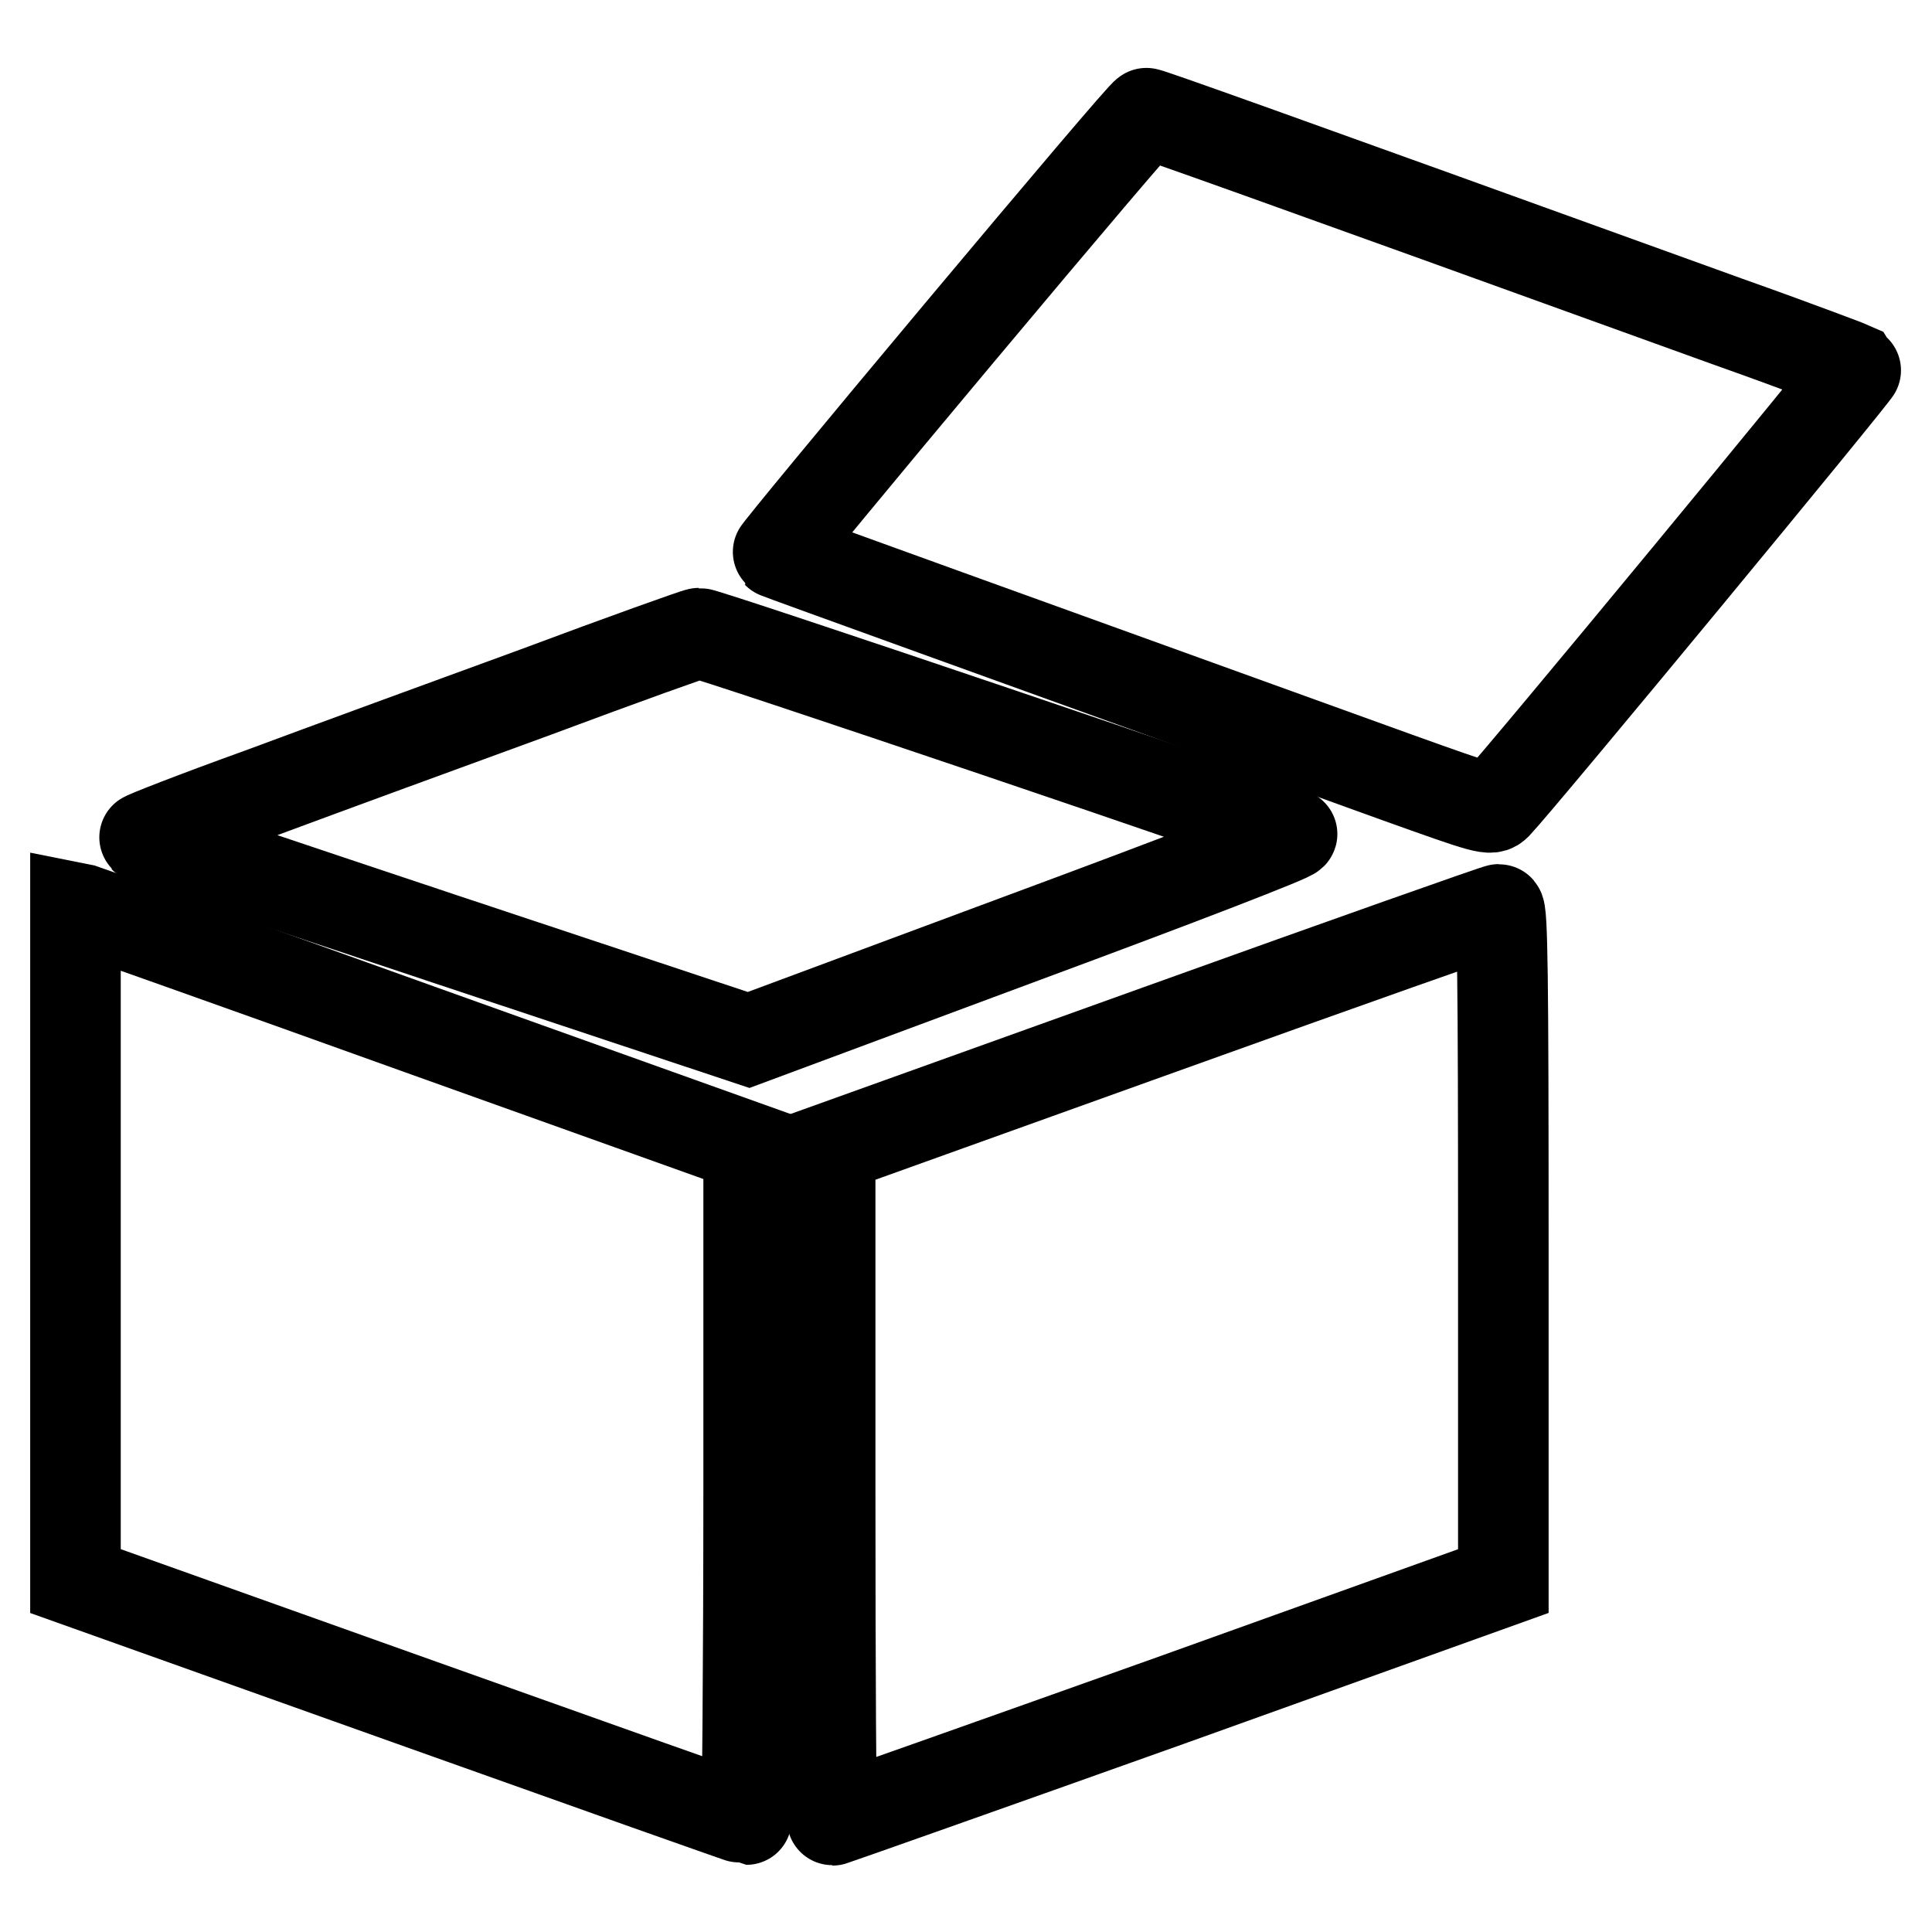
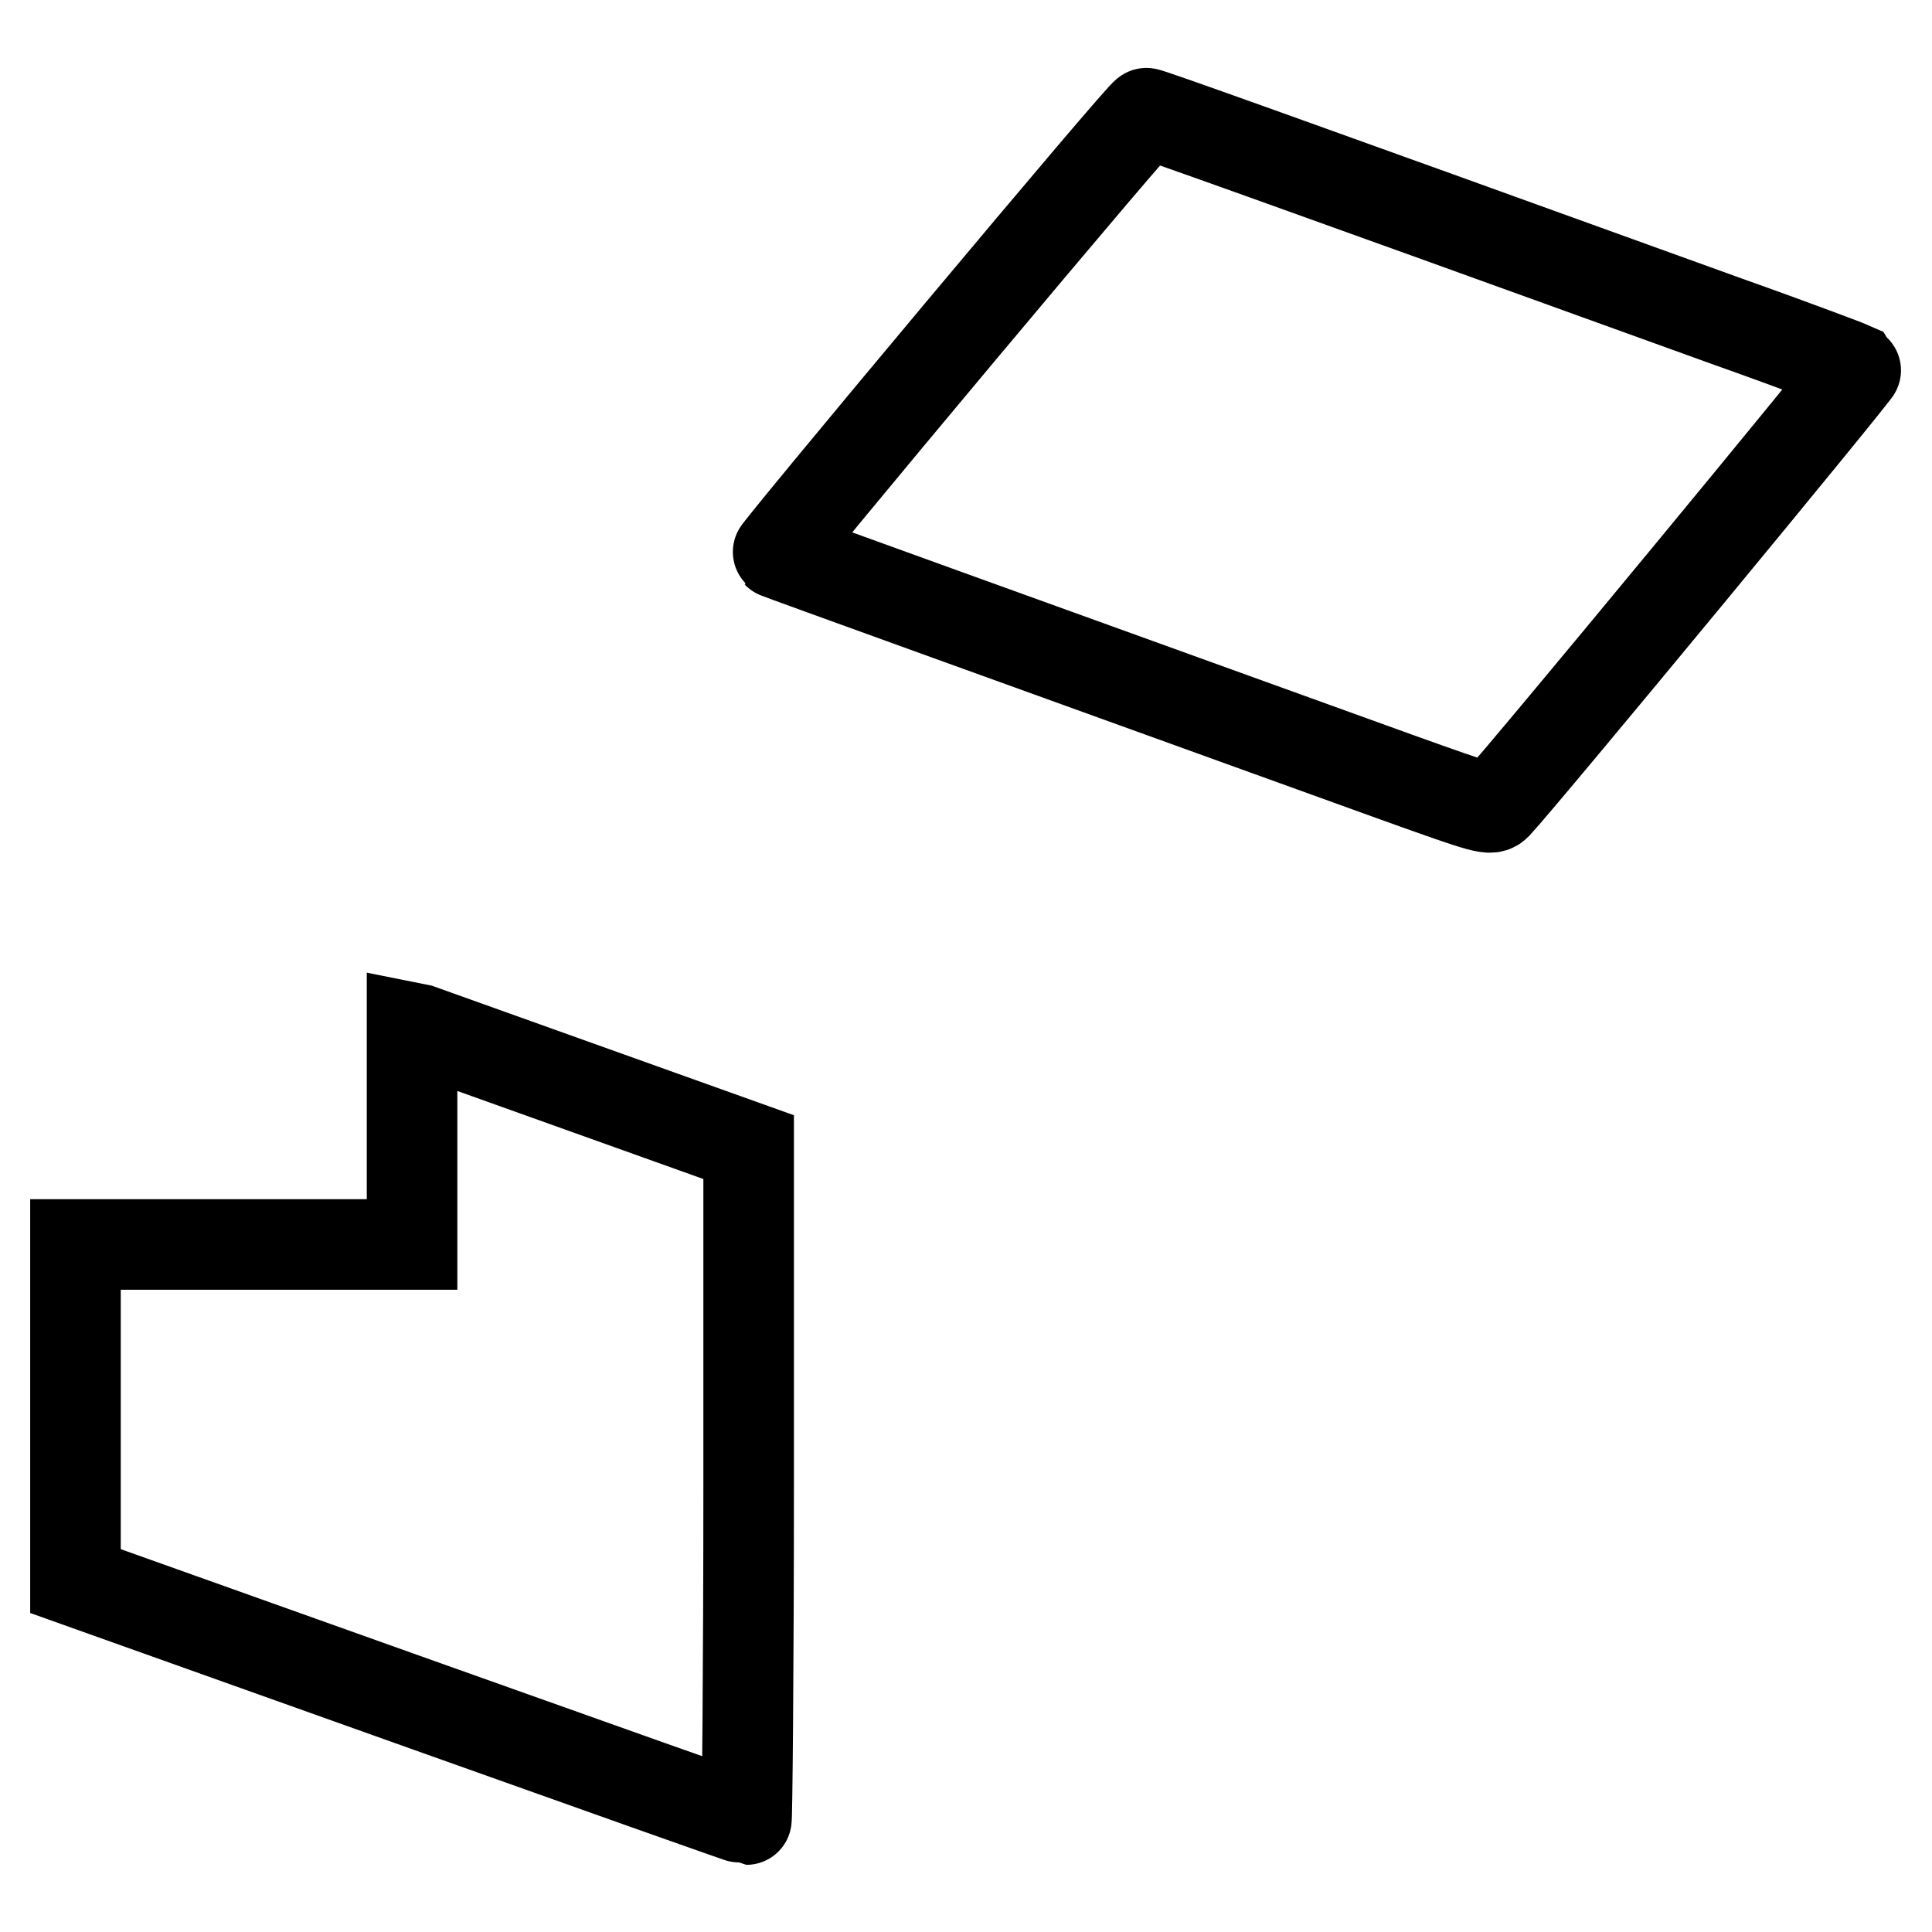
<svg xmlns="http://www.w3.org/2000/svg" version="1.1" x="0px" y="0px" viewBox="0 0 256 256" enable-background="new 0 0 256 256" xml:space="preserve">
  <g>
    <g>
      <g>
        <path stroke-width="12" fill-opacity="0" stroke="#000000" d="M127.2,44c-13.4,16-24.3,29.2-24.2,29.3c0.1,0.1,33.1,12,82.1,29.7c12,4.3,12.4,4.4,13.2,3.6c3.4-3.6,47.9-57.5,47.7-57.7c-0.2-0.1-7.8-3-17.1-6.3c-62.8-22.7-76.6-27.6-77-27.6C151.7,14.9,140.6,28,127.2,44z" />
-         <path stroke-width="12" fill-opacity="0" stroke="#000000" d="M71,91.7c-11.5,4.2-27.9,10.2-36.5,13.4c-8.6,3.1-15.5,5.8-15.4,5.9c0.1,0.1,18.2,6.2,40.1,13.5l40,13.3l36.3-13.5c20.8-7.7,36.1-13.6,35.7-13.8c-1.3-0.8-77.8-26.7-78.6-26.6C92.3,83.9,82.5,87.4,71,91.7z" />
-         <path stroke-width="12" fill-opacity="0" stroke="#000000" d="M10,164.9v44.6l44.3,15.8c24.4,8.7,44.4,15.8,44.6,15.8c0.1,0,0.3-20,0.3-44.5v-44.6l-43.6-15.6c-23.9-8.6-44-15.7-44.6-15.9l-1-0.2V164.9z" />
-         <path stroke-width="12" fill-opacity="0" stroke="#000000" d="M154,136.3l-44,15.8v44.6c0,24.5,0.1,44.5,0.3,44.5c0.1,0,20.2-7.1,44.6-15.8l44.3-15.9V165c0-35.3-0.1-44.5-0.6-44.5C198.3,120.5,178.2,127.6,154,136.3z" />
+         <path stroke-width="12" fill-opacity="0" stroke="#000000" d="M10,164.9v44.6l44.3,15.8c24.4,8.7,44.4,15.8,44.6,15.8c0.1,0,0.3-20,0.3-44.5v-44.6l-43.6-15.6l-1-0.2V164.9z" />
      </g>
    </g>
  </g>
</svg>